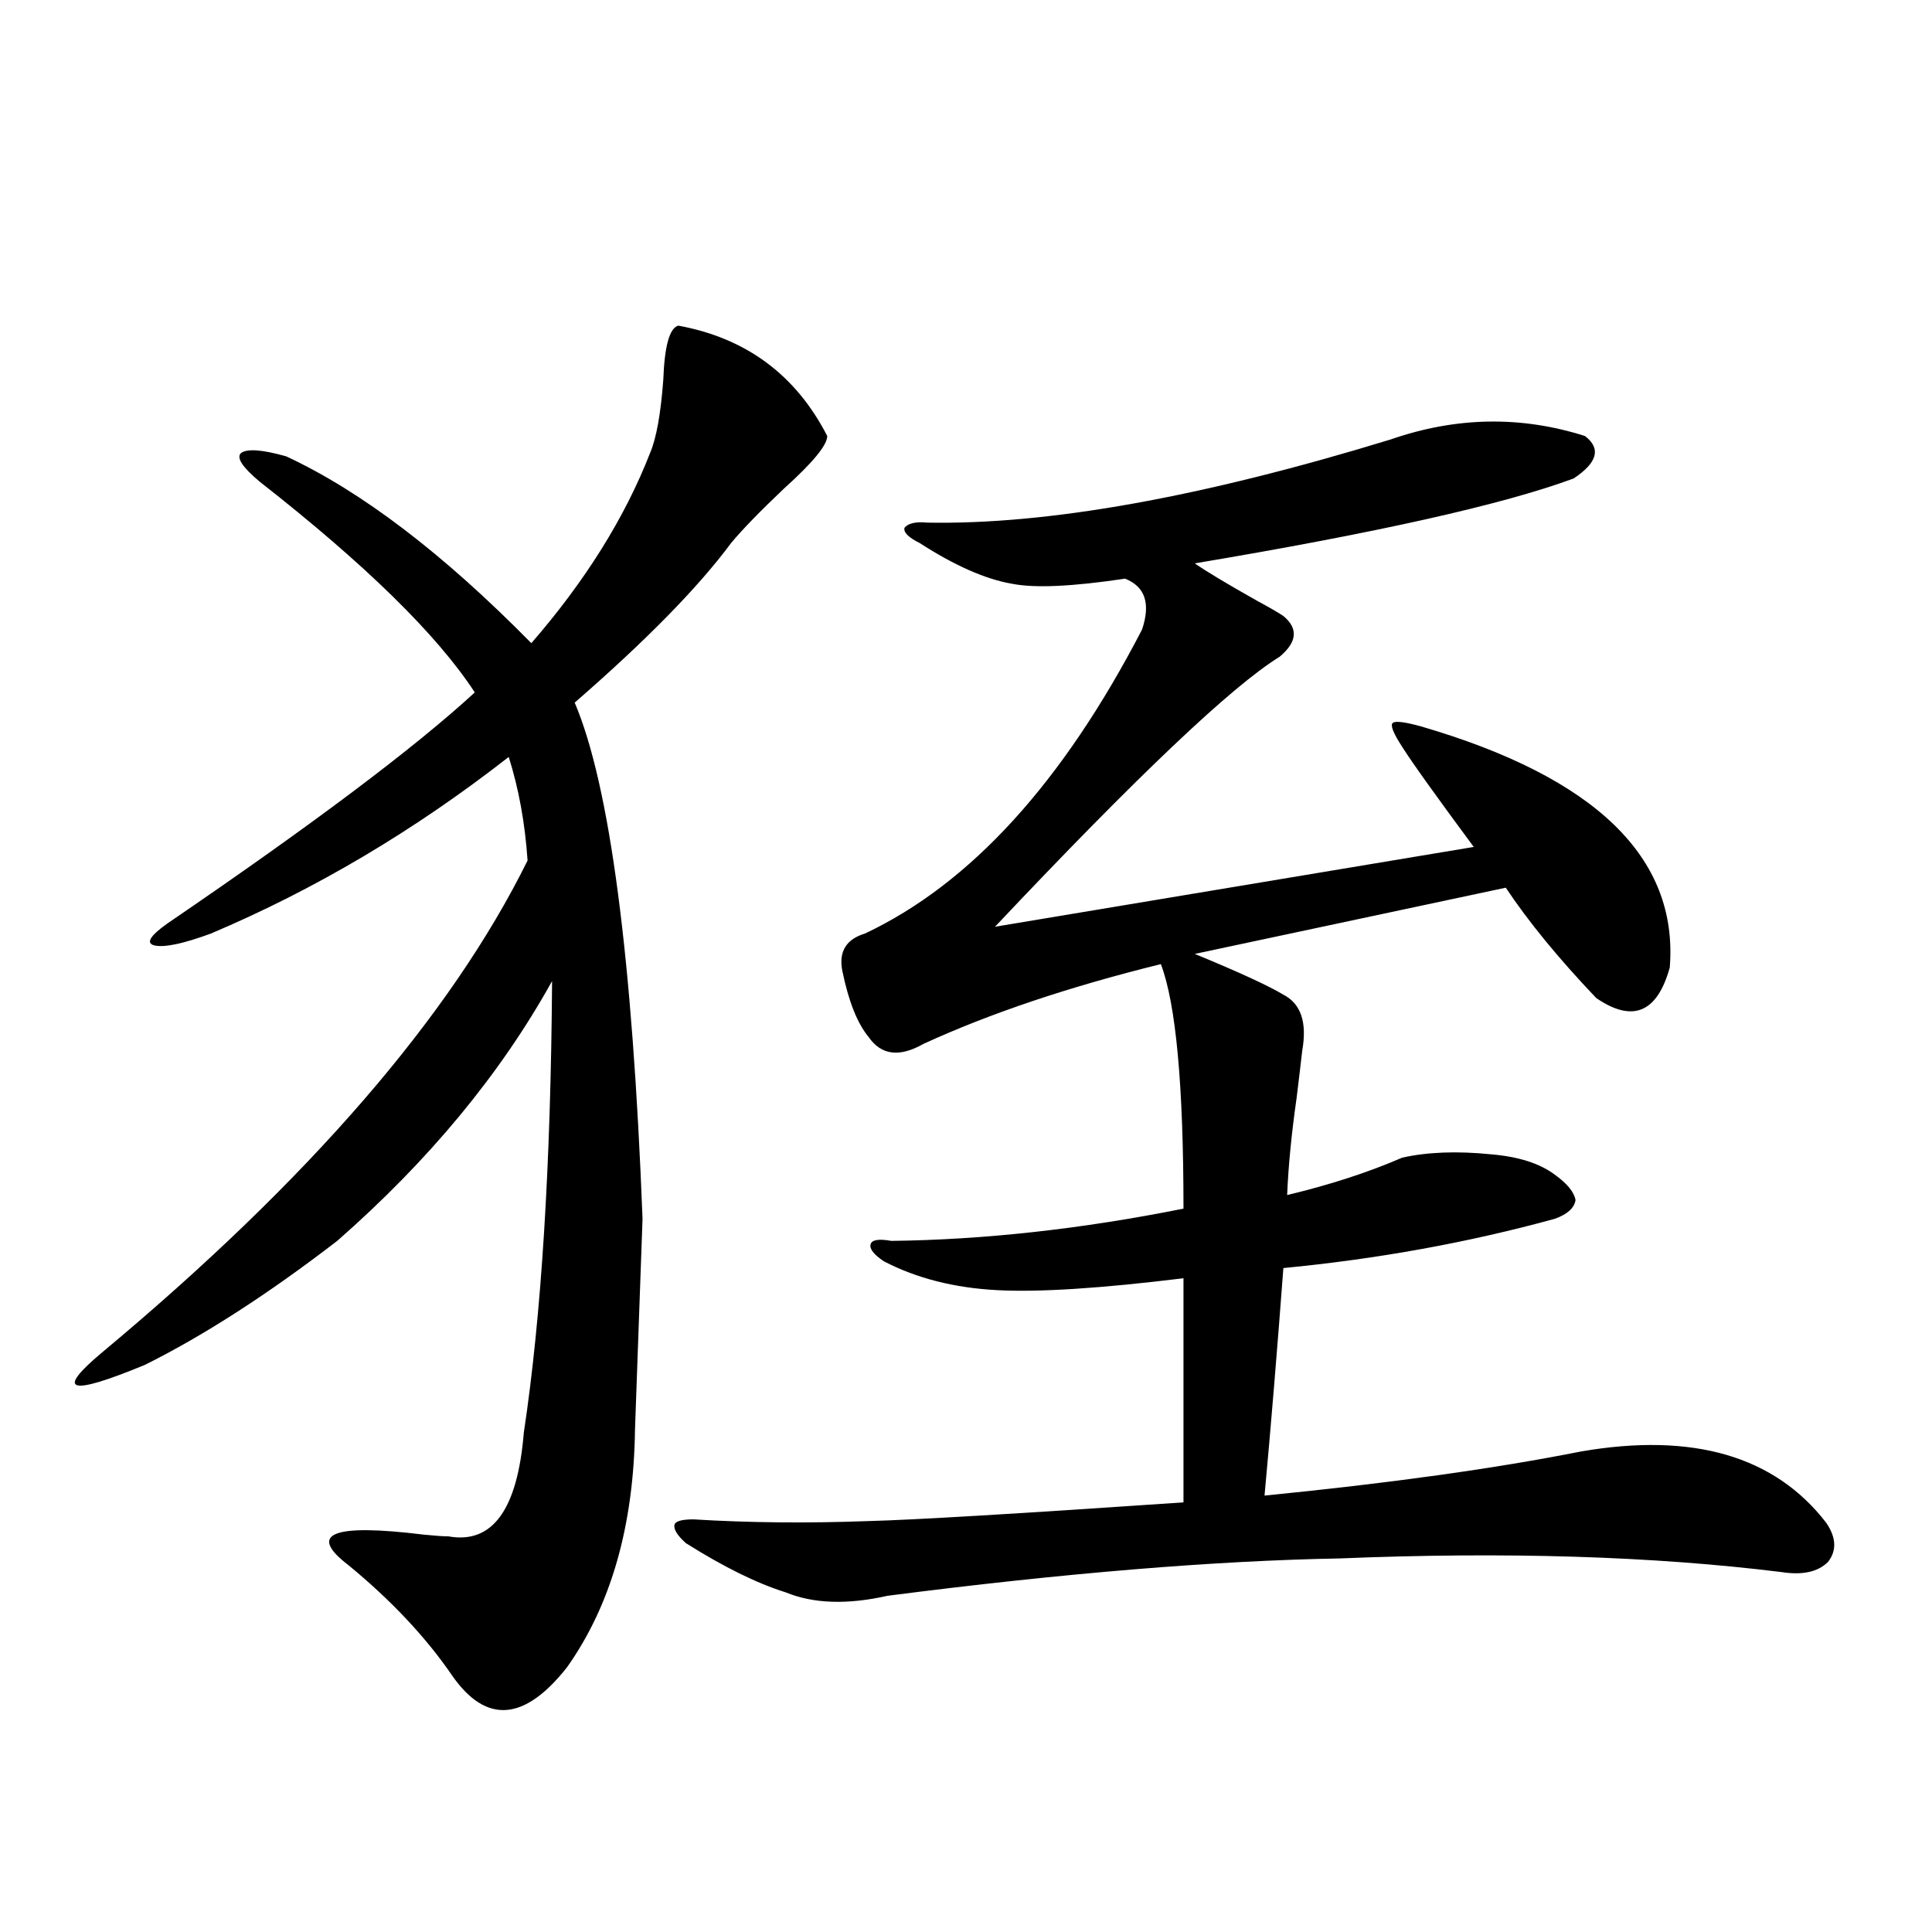
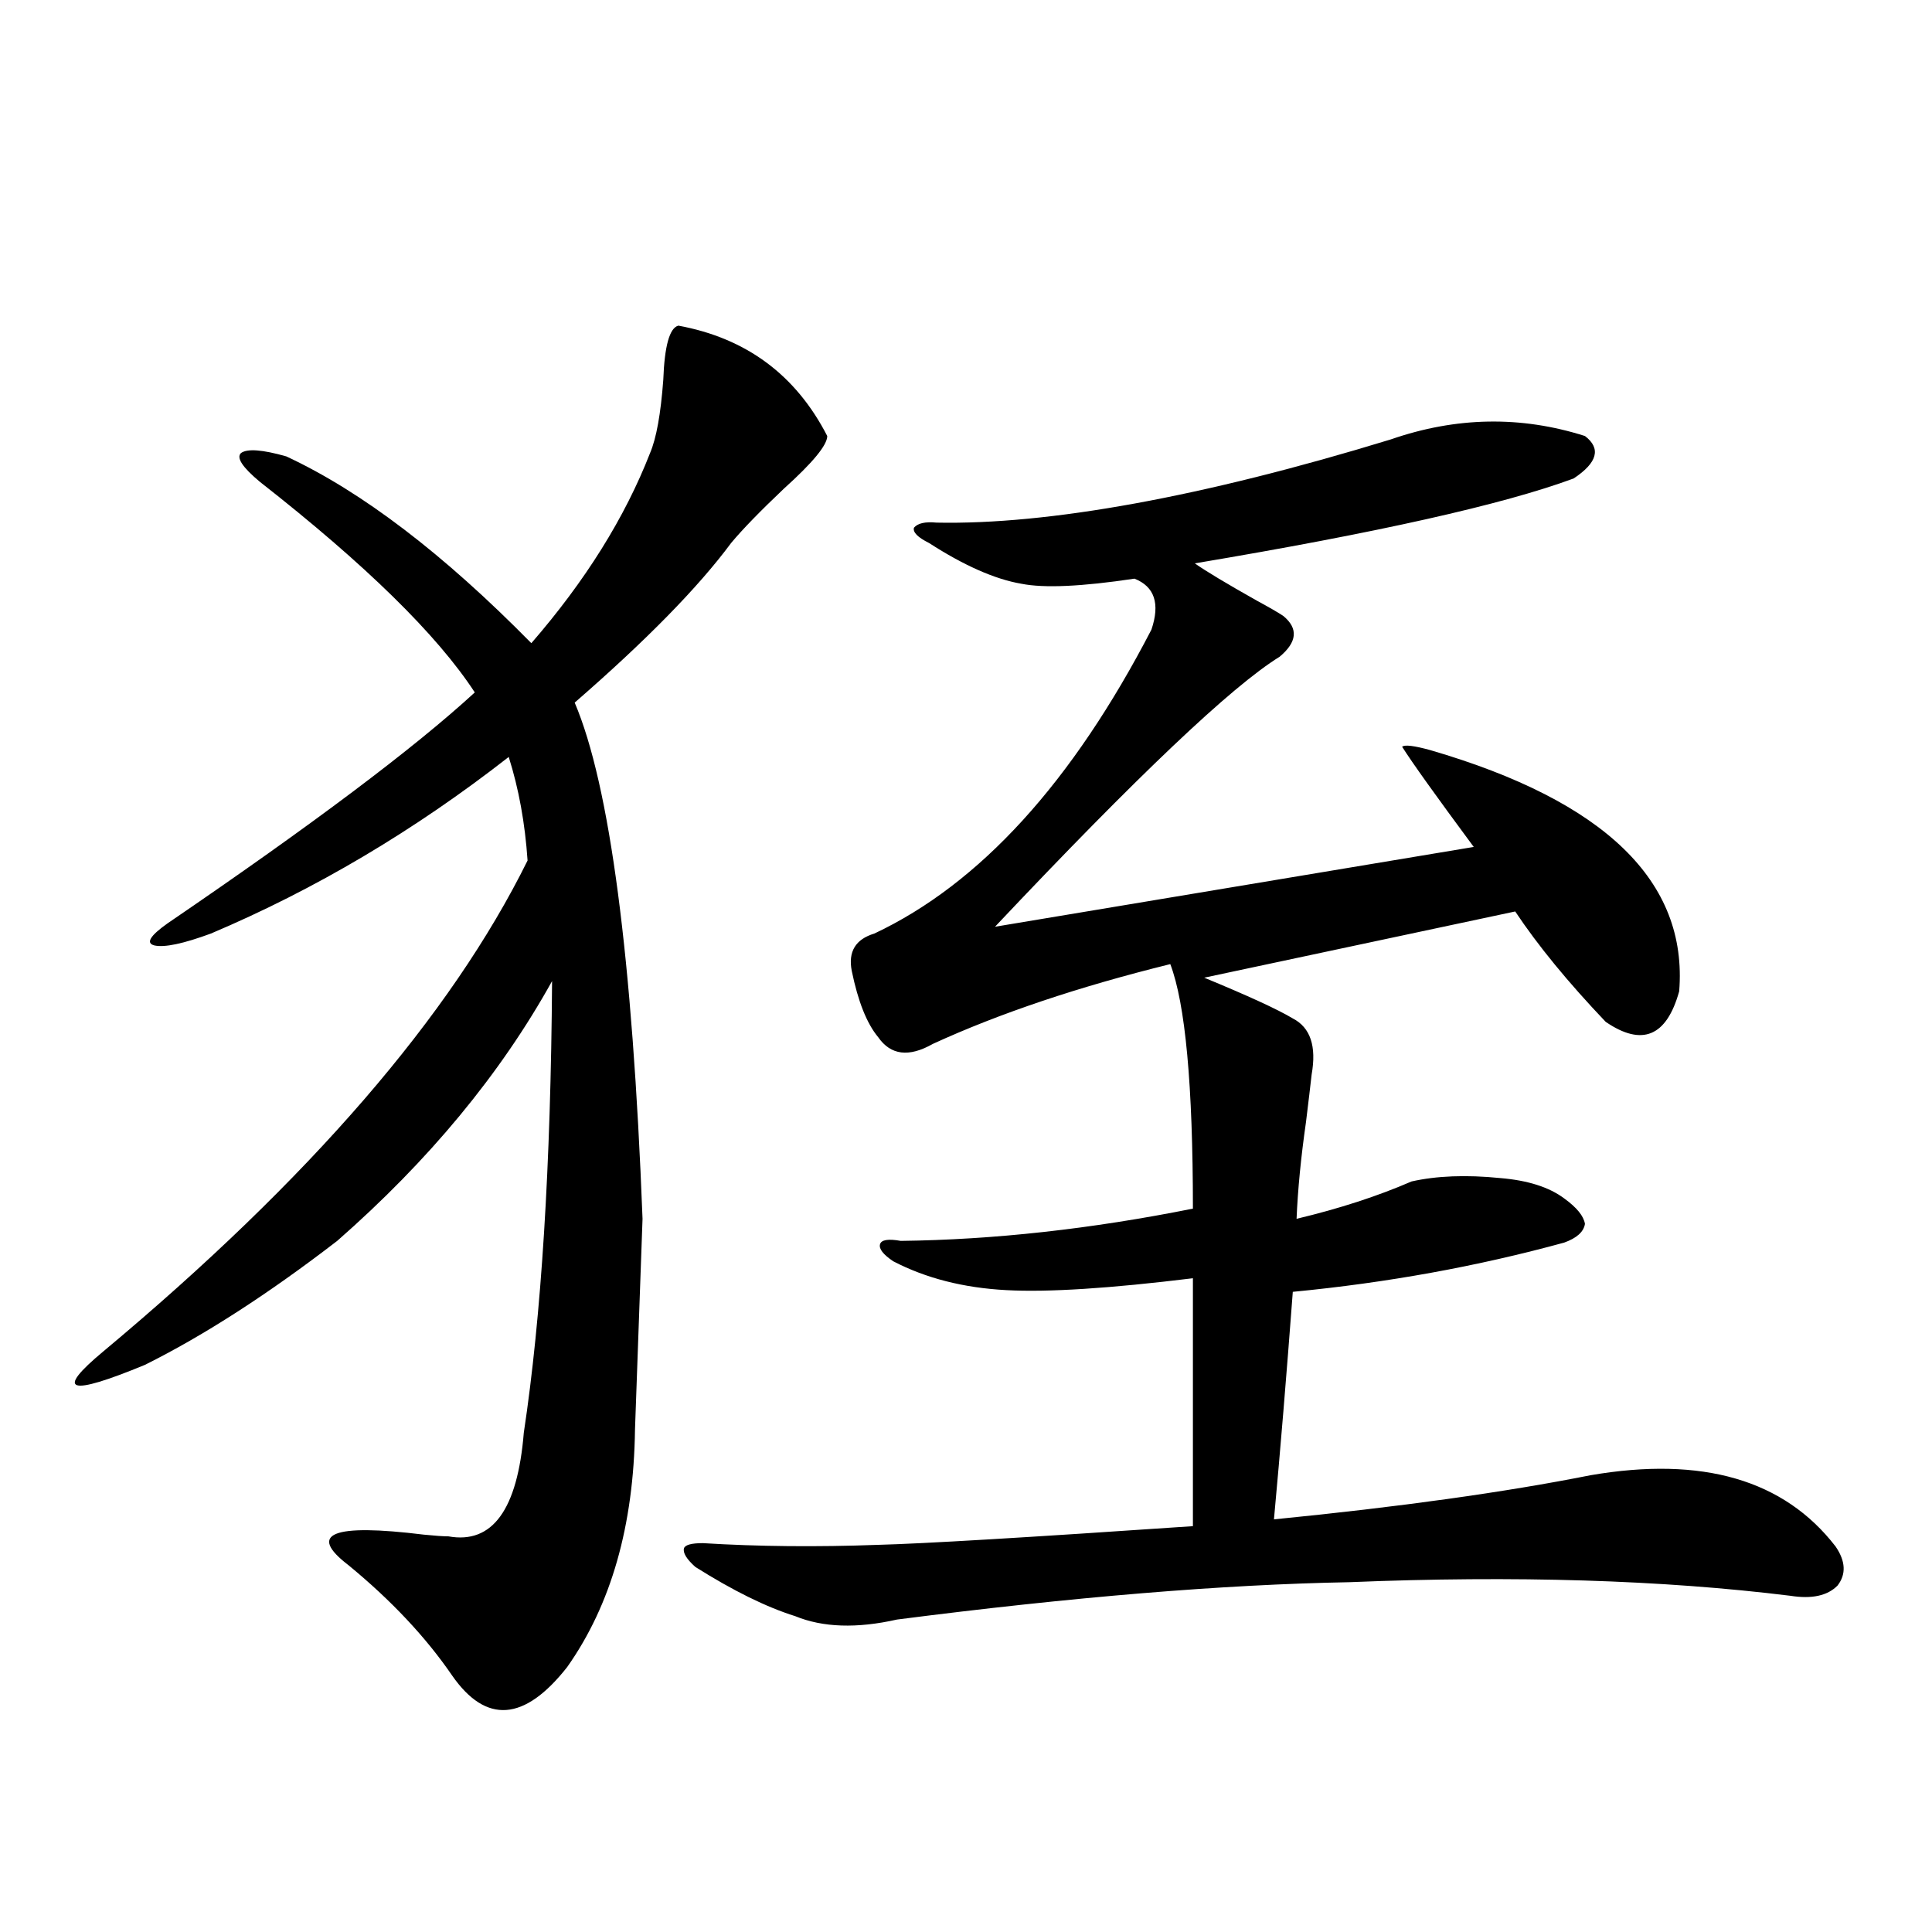
<svg xmlns="http://www.w3.org/2000/svg" version="1.1" id="图层_1" x="0px" y="0px" width="1000px" height="1000px" viewBox="0 0 1000 1000" enable-background="new 0 0 1000 1000" xml:space="preserve">
-   <path d="M351.113,168.551c35.121,6.455,60.807,25.488,77.071,57.129c0,4.697-7.484,13.774-22.438,27.246  c-12.362,11.728-21.463,21.094-27.316,28.125c-16.92,22.852-43.901,50.4-80.974,82.617c18.201,42.778,29.908,131.836,35.121,267.188  l-3.902,108.984c-0.655,49.809-12.362,90.83-35.121,123.047c-22.118,28.125-41.95,29.581-59.511,4.395  c-13.658-19.927-31.554-38.96-53.657-57.129c-21.463-16.397-8.46-21.67,39.023-15.82c5.854,0.591,10.076,0.879,12.683,0.879  c22.759,4.106,35.762-13.76,39.023-53.613c9.101-60.342,13.979-138.277,14.634-233.789  c-26.676,48.052-63.748,92.876-111.217,134.473c-35.776,27.548-68.946,48.93-99.51,64.16c-39.679,16.411-46.828,14.063-21.463-7.031  c106.659-89.058,179.828-173.721,219.507-254.004c-1.311-19.336-4.558-37.202-9.756-53.613  c-48.779,38.095-100.165,68.555-154.143,91.406c-14.313,5.273-24.069,7.333-29.268,6.152c-4.558-1.167-2.286-4.971,6.829-11.426  c74.785-50.977,127.802-90.816,159.021-119.531c-19.512-29.883-56.584-66.206-111.217-108.984  c-9.115-7.608-12.362-12.593-9.756-14.941c3.247-2.334,11.052-1.758,23.414,1.758c39.023,18.169,81.294,50.4,126.826,96.68  c27.957-32.217,48.444-65.039,61.462-98.438c3.247-7.608,5.519-20.215,6.829-37.793  C343.949,179.098,346.556,169.732,351.113,168.551z M719.885,227.438c33.811-11.714,67.315-12.305,100.485-1.758  c8.445,6.455,6.494,13.774-5.854,21.973c-36.432,13.486-101.796,28.125-196.093,43.945c5.854,4.106,16.585,10.547,32.194,19.336  c6.494,3.516,11.052,6.152,13.658,7.91c7.805,6.455,7.149,13.486-1.951,21.094c-24.725,15.244-73.824,61.826-147.313,139.746  l247.799-41.309c-19.512-26.367-31.874-43.643-37.072-51.855c-4.558-7.031-6.188-11.124-4.878-12.305  c1.296-1.167,6.174-0.577,14.634,1.758c90.395,26.367,133.32,67.978,128.777,124.805c-6.509,23.442-19.191,28.716-38.048,15.82  c-19.512-20.503-35.121-39.551-46.828-57.129l-160.972,34.277c22.759,9.38,38.048,16.411,45.853,21.094  c9.101,4.697,12.348,14.365,9.756,29.004c-0.655,5.864-1.631,14.063-2.927,24.609c-2.606,18.169-4.237,34.868-4.878,50.098  c22.104-5.273,41.95-11.714,59.511-19.336c13.003-2.925,28.292-3.516,45.853-1.758c14.299,1.181,25.365,4.697,33.17,10.547  c6.494,4.697,10.076,9.091,10.731,13.184c-0.655,4.106-4.237,7.333-10.731,9.668c-44.877,12.305-91.705,20.805-140.484,25.488  c-3.262,43.369-6.509,82.617-9.756,117.773c65.029-6.441,119.662-14.063,163.898-22.852c57.88-9.956,100.15,2.348,126.826,36.914  c5.198,7.622,5.519,14.365,0.976,20.215c-5.213,5.273-13.338,7.031-24.39,5.273c-66.34-8.198-142.436-10.547-228.287-7.031  c-65.044,1.181-143.091,7.622-234.141,19.336c-20.822,4.697-38.383,4.106-52.682-1.758c-14.969-4.683-32.194-13.184-51.706-25.488  c-4.558-4.092-6.509-7.32-5.854-9.668c0.641-1.758,3.902-2.637,9.756-2.637c28.612,1.758,58.855,2.06,90.729,0.879  c22.759-0.577,77.071-3.804,162.923-9.668V661.617c-42.926,5.273-75.12,7.333-96.583,6.152c-22.118-1.167-41.63-6.152-58.535-14.941  c-5.213-3.516-7.484-6.441-6.829-8.789c0.641-2.334,4.223-2.925,10.731-1.758c48.124-0.577,98.534-6.152,151.216-16.699  c0-63.858-3.902-106.045-11.707-126.563c-47.483,11.728-88.458,25.488-122.924,41.309c-12.362,7.031-21.798,5.864-28.292-3.516  c-5.854-7.031-10.411-18.457-13.658-34.277c-1.951-9.956,1.951-16.397,11.707-19.336c54.633-25.777,102.437-78.223,143.411-157.324  c4.543-13.472,1.616-22.261-8.78-26.367c-27.316,4.106-46.828,4.985-58.535,2.637c-13.658-2.334-29.603-9.366-47.804-21.094  c-5.854-2.925-8.46-5.562-7.805-7.91c1.951-2.334,5.854-3.213,11.707-2.637C542.328,271.685,622.326,257.321,719.885,227.438z" />
+   <path d="M351.113,168.551c35.121,6.455,60.807,25.488,77.071,57.129c0,4.697-7.484,13.774-22.438,27.246  c-12.362,11.728-21.463,21.094-27.316,28.125c-16.92,22.852-43.901,50.4-80.974,82.617c18.201,42.778,29.908,131.836,35.121,267.188  l-3.902,108.984c-0.655,49.809-12.362,90.83-35.121,123.047c-22.118,28.125-41.95,29.581-59.511,4.395  c-13.658-19.927-31.554-38.96-53.657-57.129c-21.463-16.397-8.46-21.67,39.023-15.82c5.854,0.591,10.076,0.879,12.683,0.879  c22.759,4.106,35.762-13.76,39.023-53.613c9.101-60.342,13.979-138.277,14.634-233.789  c-26.676,48.052-63.748,92.876-111.217,134.473c-35.776,27.548-68.946,48.93-99.51,64.16c-39.679,16.411-46.828,14.063-21.463-7.031  c106.659-89.058,179.828-173.721,219.507-254.004c-1.311-19.336-4.558-37.202-9.756-53.613  c-48.779,38.095-100.165,68.555-154.143,91.406c-14.313,5.273-24.069,7.333-29.268,6.152c-4.558-1.167-2.286-4.971,6.829-11.426  c74.785-50.977,127.802-90.816,159.021-119.531c-19.512-29.883-56.584-66.206-111.217-108.984  c-9.115-7.608-12.362-12.593-9.756-14.941c3.247-2.334,11.052-1.758,23.414,1.758c39.023,18.169,81.294,50.4,126.826,96.68  c27.957-32.217,48.444-65.039,61.462-98.438c3.247-7.608,5.519-20.215,6.829-37.793  C343.949,179.098,346.556,169.732,351.113,168.551z M719.885,227.438c33.811-11.714,67.315-12.305,100.485-1.758  c8.445,6.455,6.494,13.774-5.854,21.973c-36.432,13.486-101.796,28.125-196.093,43.945c5.854,4.106,16.585,10.547,32.194,19.336  c6.494,3.516,11.052,6.152,13.658,7.91c7.805,6.455,7.149,13.486-1.951,21.094c-24.725,15.244-73.824,61.826-147.313,139.746  l247.799-41.309c-19.512-26.367-31.874-43.643-37.072-51.855c1.296-1.167,6.174-0.577,14.634,1.758c90.395,26.367,133.32,67.978,128.777,124.805c-6.509,23.442-19.191,28.716-38.048,15.82  c-19.512-20.503-35.121-39.551-46.828-57.129l-160.972,34.277c22.759,9.38,38.048,16.411,45.853,21.094  c9.101,4.697,12.348,14.365,9.756,29.004c-0.655,5.864-1.631,14.063-2.927,24.609c-2.606,18.169-4.237,34.868-4.878,50.098  c22.104-5.273,41.95-11.714,59.511-19.336c13.003-2.925,28.292-3.516,45.853-1.758c14.299,1.181,25.365,4.697,33.17,10.547  c6.494,4.697,10.076,9.091,10.731,13.184c-0.655,4.106-4.237,7.333-10.731,9.668c-44.877,12.305-91.705,20.805-140.484,25.488  c-3.262,43.369-6.509,82.617-9.756,117.773c65.029-6.441,119.662-14.063,163.898-22.852c57.88-9.956,100.15,2.348,126.826,36.914  c5.198,7.622,5.519,14.365,0.976,20.215c-5.213,5.273-13.338,7.031-24.39,5.273c-66.34-8.198-142.436-10.547-228.287-7.031  c-65.044,1.181-143.091,7.622-234.141,19.336c-20.822,4.697-38.383,4.106-52.682-1.758c-14.969-4.683-32.194-13.184-51.706-25.488  c-4.558-4.092-6.509-7.32-5.854-9.668c0.641-1.758,3.902-2.637,9.756-2.637c28.612,1.758,58.855,2.06,90.729,0.879  c22.759-0.577,77.071-3.804,162.923-9.668V661.617c-42.926,5.273-75.12,7.333-96.583,6.152c-22.118-1.167-41.63-6.152-58.535-14.941  c-5.213-3.516-7.484-6.441-6.829-8.789c0.641-2.334,4.223-2.925,10.731-1.758c48.124-0.577,98.534-6.152,151.216-16.699  c0-63.858-3.902-106.045-11.707-126.563c-47.483,11.728-88.458,25.488-122.924,41.309c-12.362,7.031-21.798,5.864-28.292-3.516  c-5.854-7.031-10.411-18.457-13.658-34.277c-1.951-9.956,1.951-16.397,11.707-19.336c54.633-25.777,102.437-78.223,143.411-157.324  c4.543-13.472,1.616-22.261-8.78-26.367c-27.316,4.106-46.828,4.985-58.535,2.637c-13.658-2.334-29.603-9.366-47.804-21.094  c-5.854-2.925-8.46-5.562-7.805-7.91c1.951-2.334,5.854-3.213,11.707-2.637C542.328,271.685,622.326,257.321,719.885,227.438z" />
</svg>